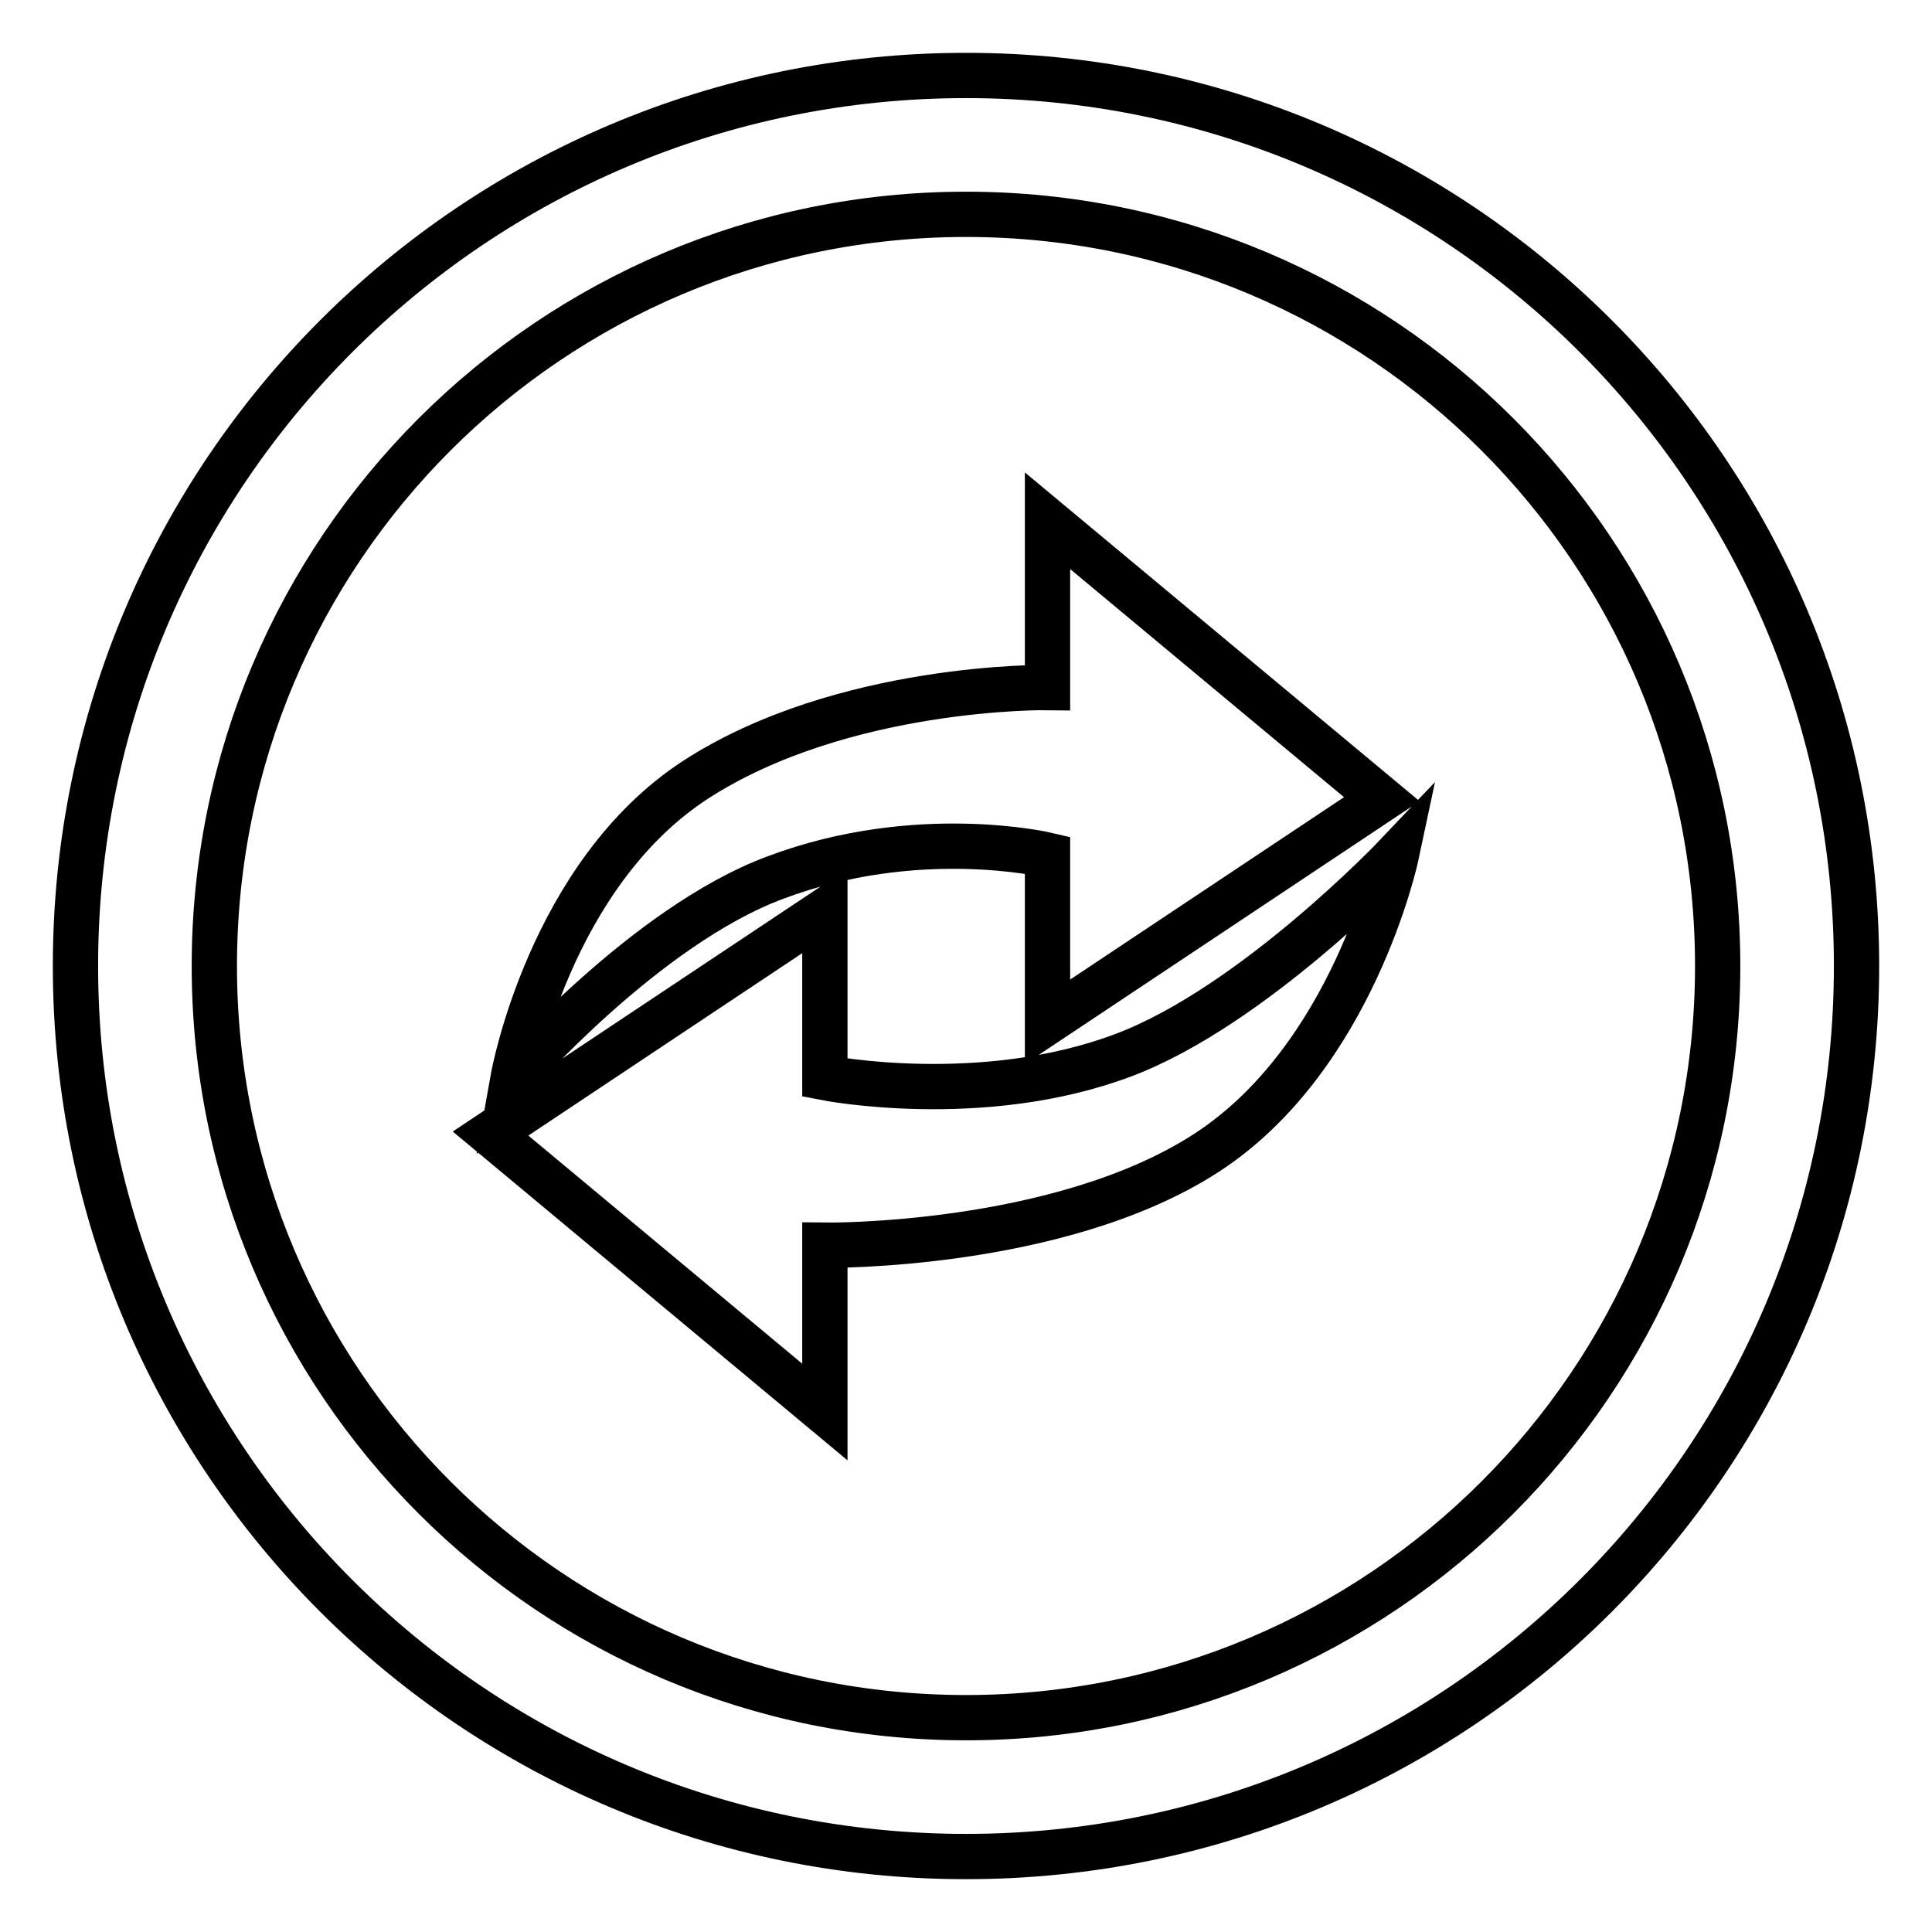
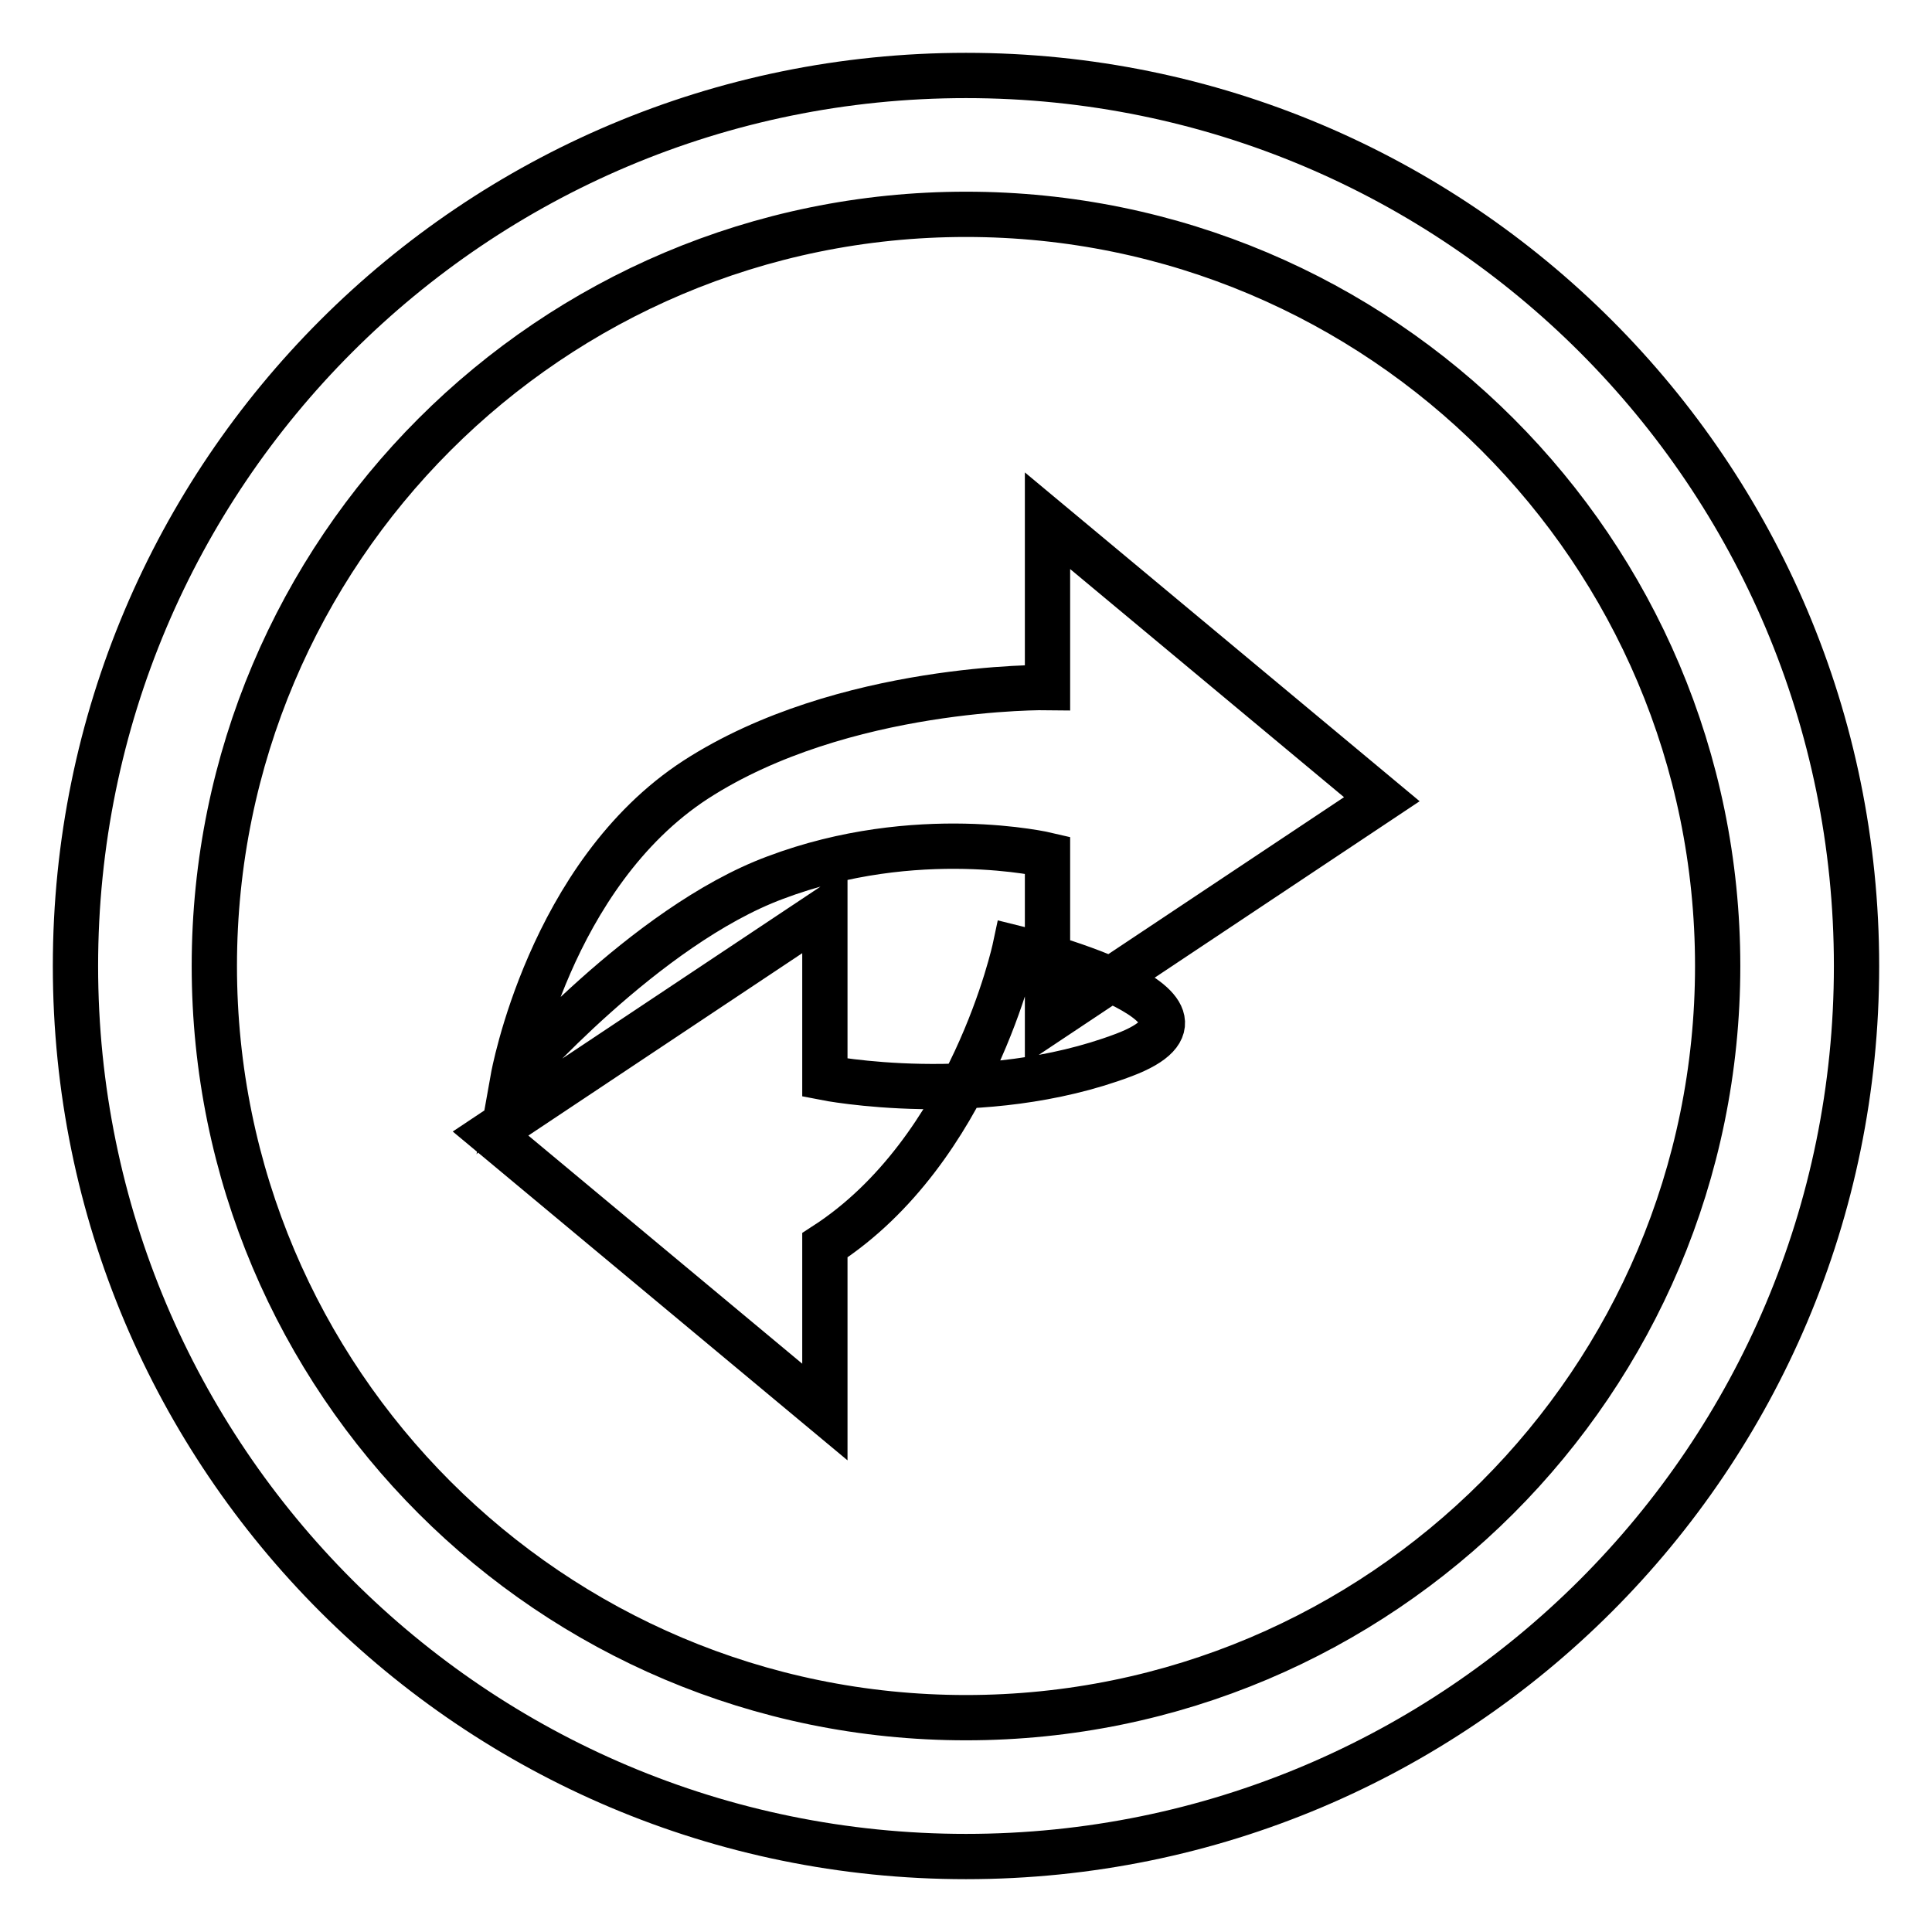
<svg xmlns="http://www.w3.org/2000/svg" version="1.1" x="0px" y="0px" viewBox="0 0 256 256" enable-background="new 0 0 256 256" xml:space="preserve">
  <g>
-     <path stroke-width="6" fill-opacity="0" stroke="#000000" d="M128,10C62.8,10,10,62.8,10,128c0,65.2,52.8,118,118,118c65.2,0,118-52.8,118-118C246,62.8,193.2,10,128,10 z M128,227.6c-55,0-99.6-44.6-99.6-99.6S73,28.4,128,28.4S227.6,73,227.6,128S183,227.6,128,227.6z M138.8,91.1 c0,0-27.1-0.4-46.6,12.2C72.8,115.9,68,142.8,68,142.8s17.5-20.1,34.7-26.5c18.8-7.1,36.1-3,36.1-3v22.1l44.3-29.5L138.8,69V91.1z  M148.9,139.8c-18.8,7.1-39.6,3-39.6,3v-22.1l-44.3,29.5l44.3,36.9v-22.1c0,0,31,0.4,50.5-12.2c19.5-12.6,25.2-39.4,25.2-39.4 S166.1,133.3,148.9,139.8z" />
+     <path stroke-width="6" fill-opacity="0" stroke="#000000" d="M128,10C62.8,10,10,62.8,10,128c0,65.2,52.8,118,118,118c65.2,0,118-52.8,118-118C246,62.8,193.2,10,128,10 z M128,227.6c-55,0-99.6-44.6-99.6-99.6S73,28.4,128,28.4S227.6,73,227.6,128S183,227.6,128,227.6z M138.8,91.1 c0,0-27.1-0.4-46.6,12.2C72.8,115.9,68,142.8,68,142.8s17.5-20.1,34.7-26.5c18.8-7.1,36.1-3,36.1-3v22.1l44.3-29.5L138.8,69V91.1z  M148.9,139.8c-18.8,7.1-39.6,3-39.6,3v-22.1l-44.3,29.5l44.3,36.9v-22.1c19.5-12.6,25.2-39.4,25.2-39.4 S166.1,133.3,148.9,139.8z" />
  </g>
</svg>